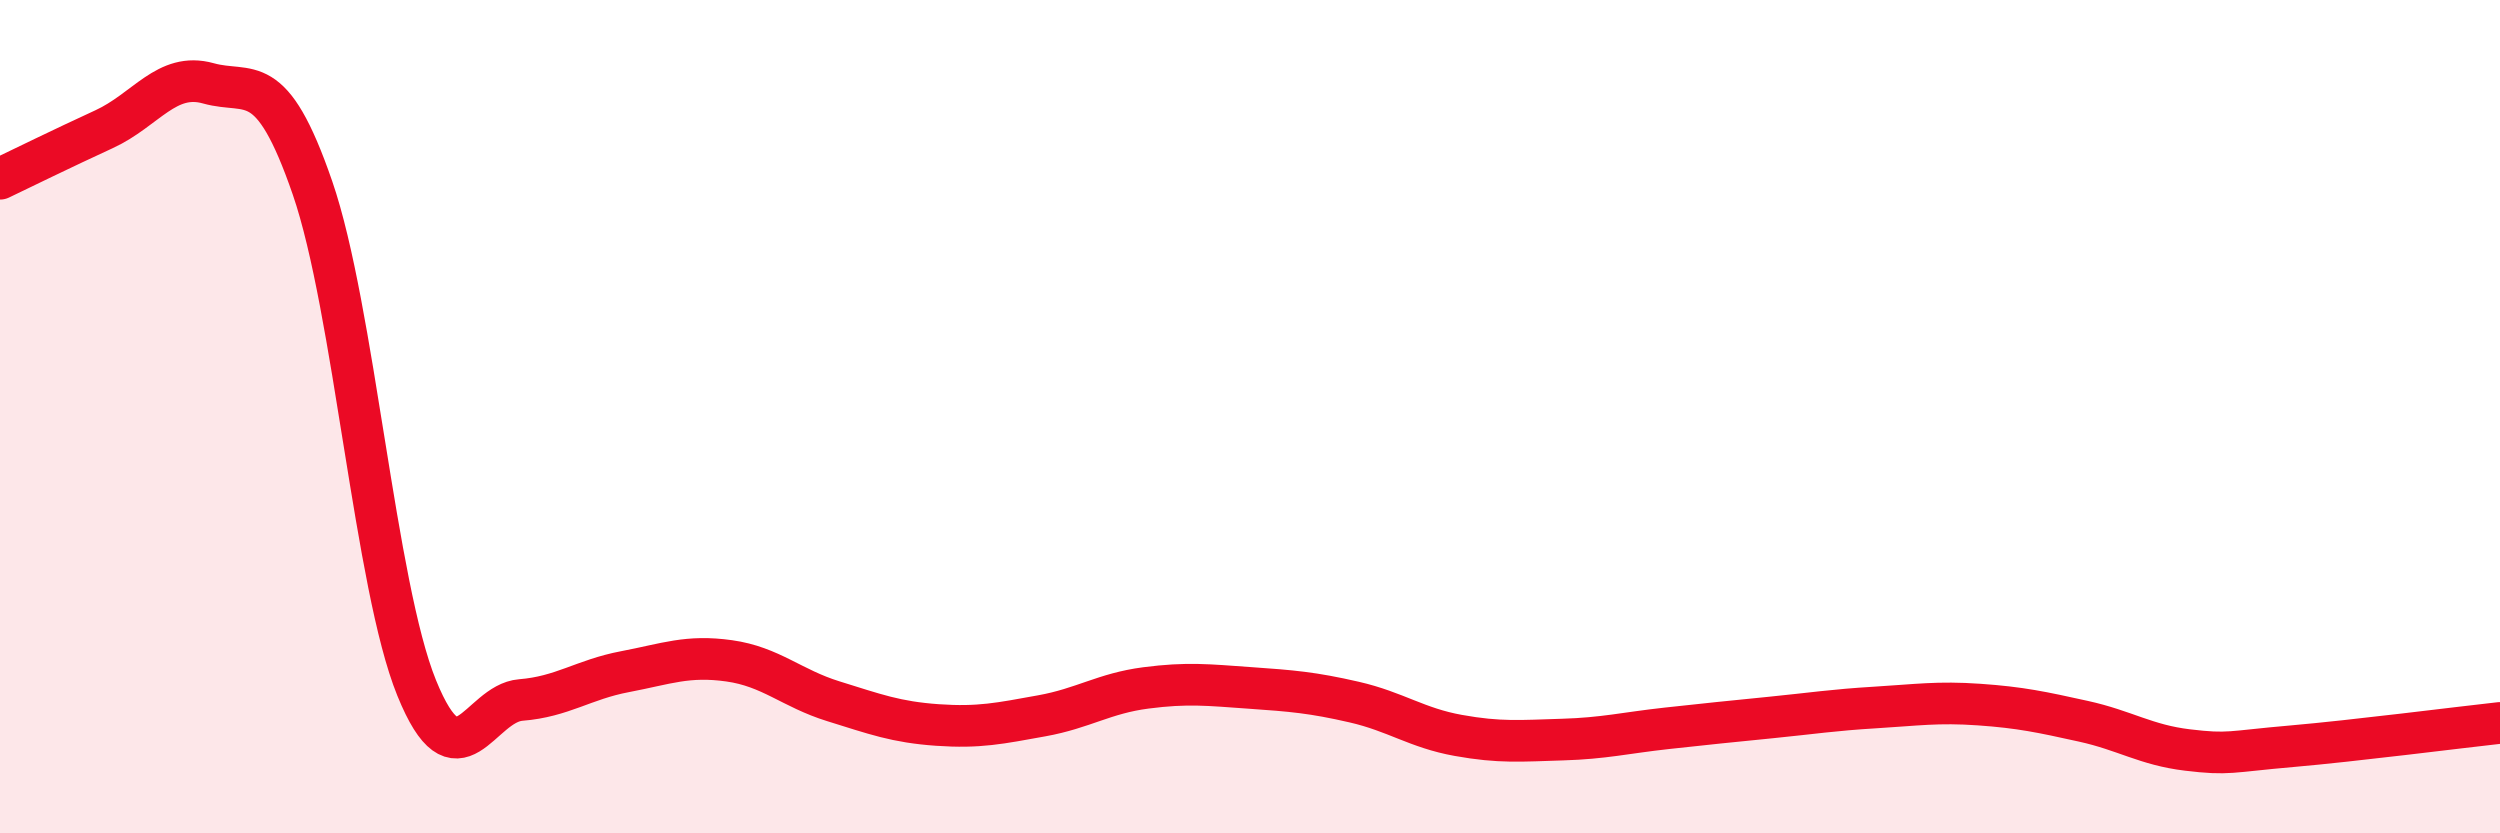
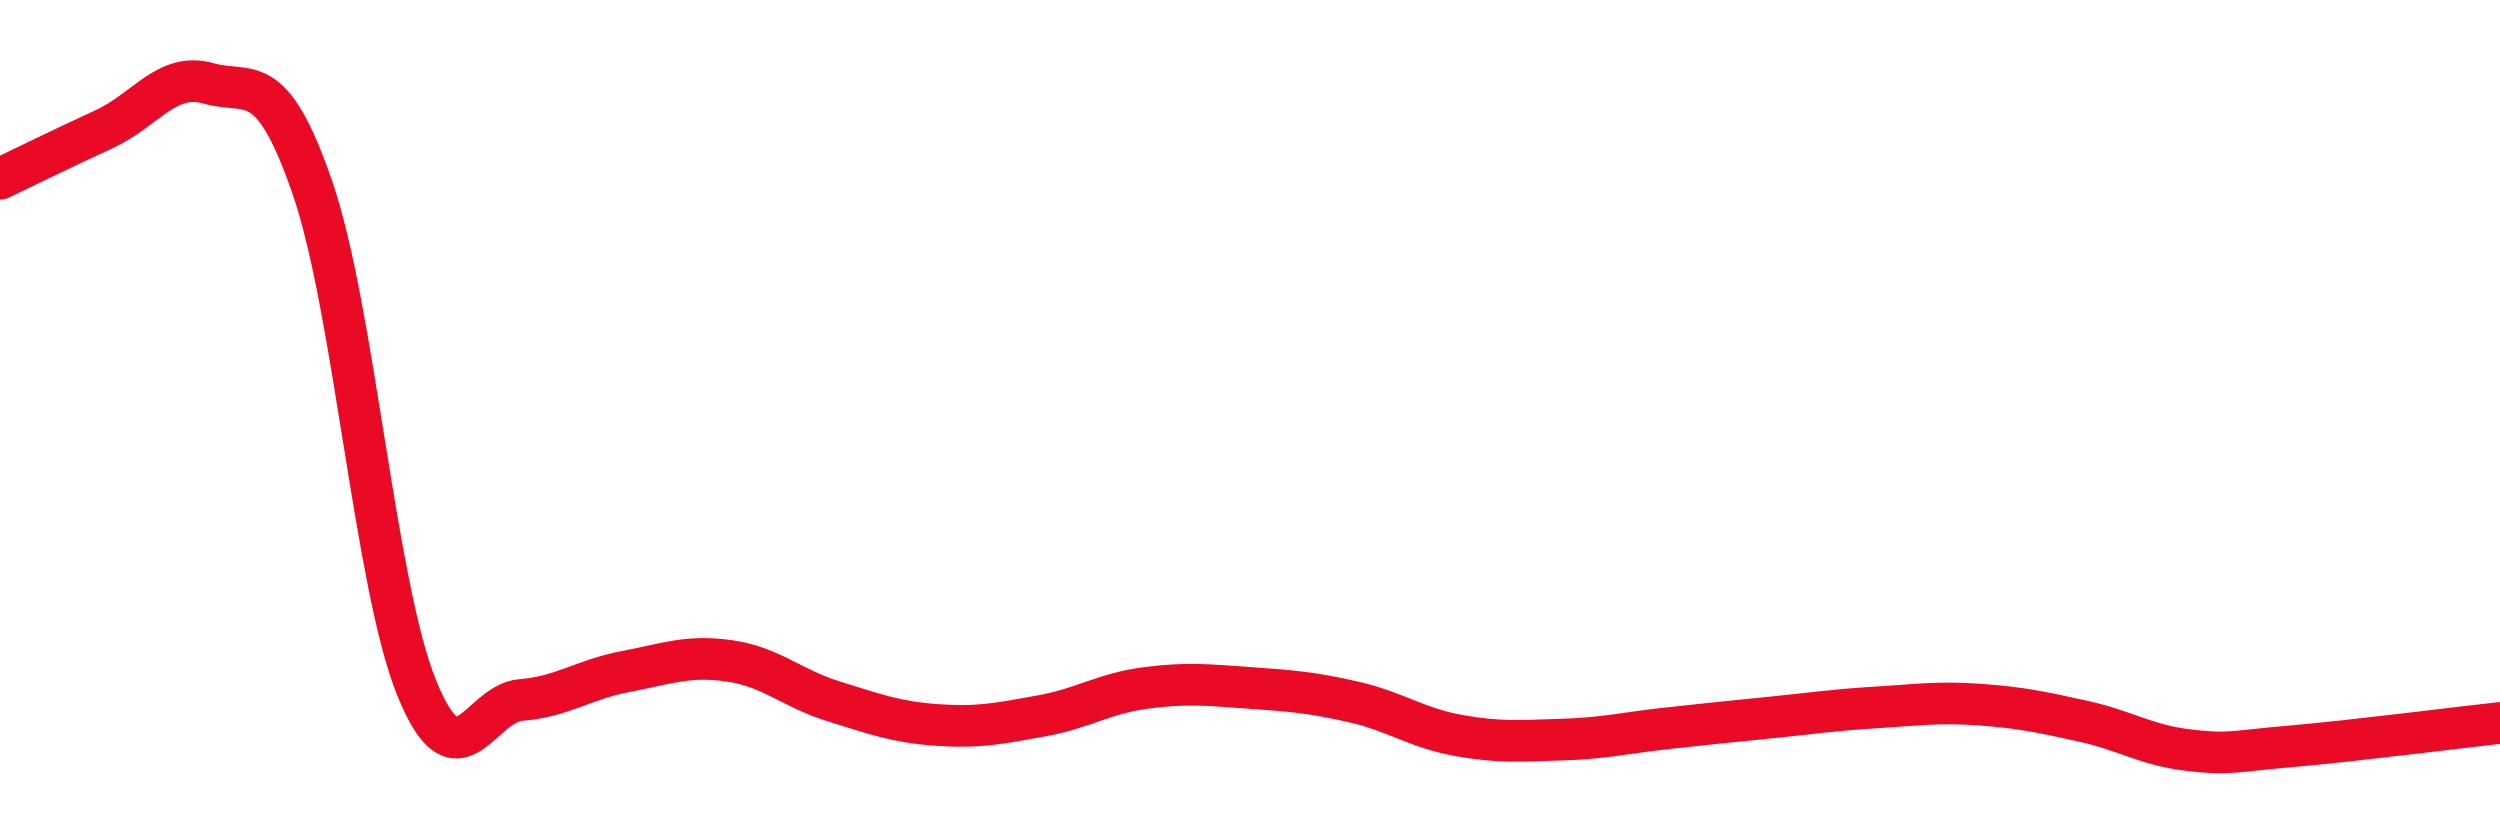
<svg xmlns="http://www.w3.org/2000/svg" width="60" height="20" viewBox="0 0 60 20">
-   <path d="M 0,4.29 C 0.5,4.05 1.5,3.56 2.5,3.1 C 3.5,2.64 4,1.72 5,2 C 6,2.28 6.5,1.61 7.5,4.51 C 8.5,7.41 9,14.05 10,16.51 C 11,18.97 11.5,16.88 12.5,16.8 C 13.5,16.72 14,16.31 15,16.12 C 16,15.93 16.5,15.72 17.5,15.86 C 18.5,16 19,16.52 20,16.83 C 21,17.14 21.5,17.33 22.5,17.4 C 23.5,17.47 24,17.36 25,17.18 C 26,17 26.5,16.64 27.5,16.51 C 28.5,16.38 29,16.44 30,16.51 C 31,16.58 31.5,16.62 32.5,16.85 C 33.5,17.08 34,17.47 35,17.65 C 36,17.83 36.5,17.78 37.5,17.75 C 38.5,17.72 39,17.59 40,17.48 C 41,17.37 41.5,17.32 42.5,17.22 C 43.5,17.12 44,17.04 45,16.98 C 46,16.92 46.5,16.84 47.5,16.91 C 48.5,16.98 49,17.09 50,17.31 C 51,17.53 51.5,17.88 52.5,18 C 53.5,18.12 53.5,18.04 55,17.91 C 56.5,17.78 59,17.46 60,17.35L60 20L0 20Z" fill="#EB0A25" opacity="0.1" stroke-linecap="round" stroke-linejoin="round" />
  <path d="M 0,4.29 C 0.5,4.05 1.5,3.56 2.5,3.1 C 3.5,2.64 4,1.72 5,2 C 6,2.28 6.5,1.61 7.5,4.51 C 8.5,7.41 9,14.05 10,16.51 C 11,18.97 11.5,16.88 12.5,16.8 C 13.5,16.72 14,16.31 15,16.12 C 16,15.93 16.5,15.72 17.5,15.86 C 18.5,16 19,16.52 20,16.83 C 21,17.14 21.5,17.33 22.5,17.4 C 23.5,17.47 24,17.36 25,17.18 C 26,17 26.5,16.64 27.5,16.51 C 28.5,16.38 29,16.44 30,16.51 C 31,16.58 31.5,16.62 32.5,16.85 C 33.5,17.08 34,17.47 35,17.65 C 36,17.83 36.5,17.78 37.5,17.75 C 38.5,17.72 39,17.59 40,17.48 C 41,17.37 41.5,17.32 42.5,17.22 C 43.5,17.12 44,17.04 45,16.98 C 46,16.92 46.5,16.84 47.5,16.91 C 48.5,16.98 49,17.09 50,17.31 C 51,17.53 51.5,17.88 52.5,18 C 53.5,18.12 53.5,18.04 55,17.91 C 56.5,17.78 59,17.46 60,17.35" stroke="#EB0A25" stroke-width="1" fill="none" stroke-linecap="round" stroke-linejoin="round" />
</svg>